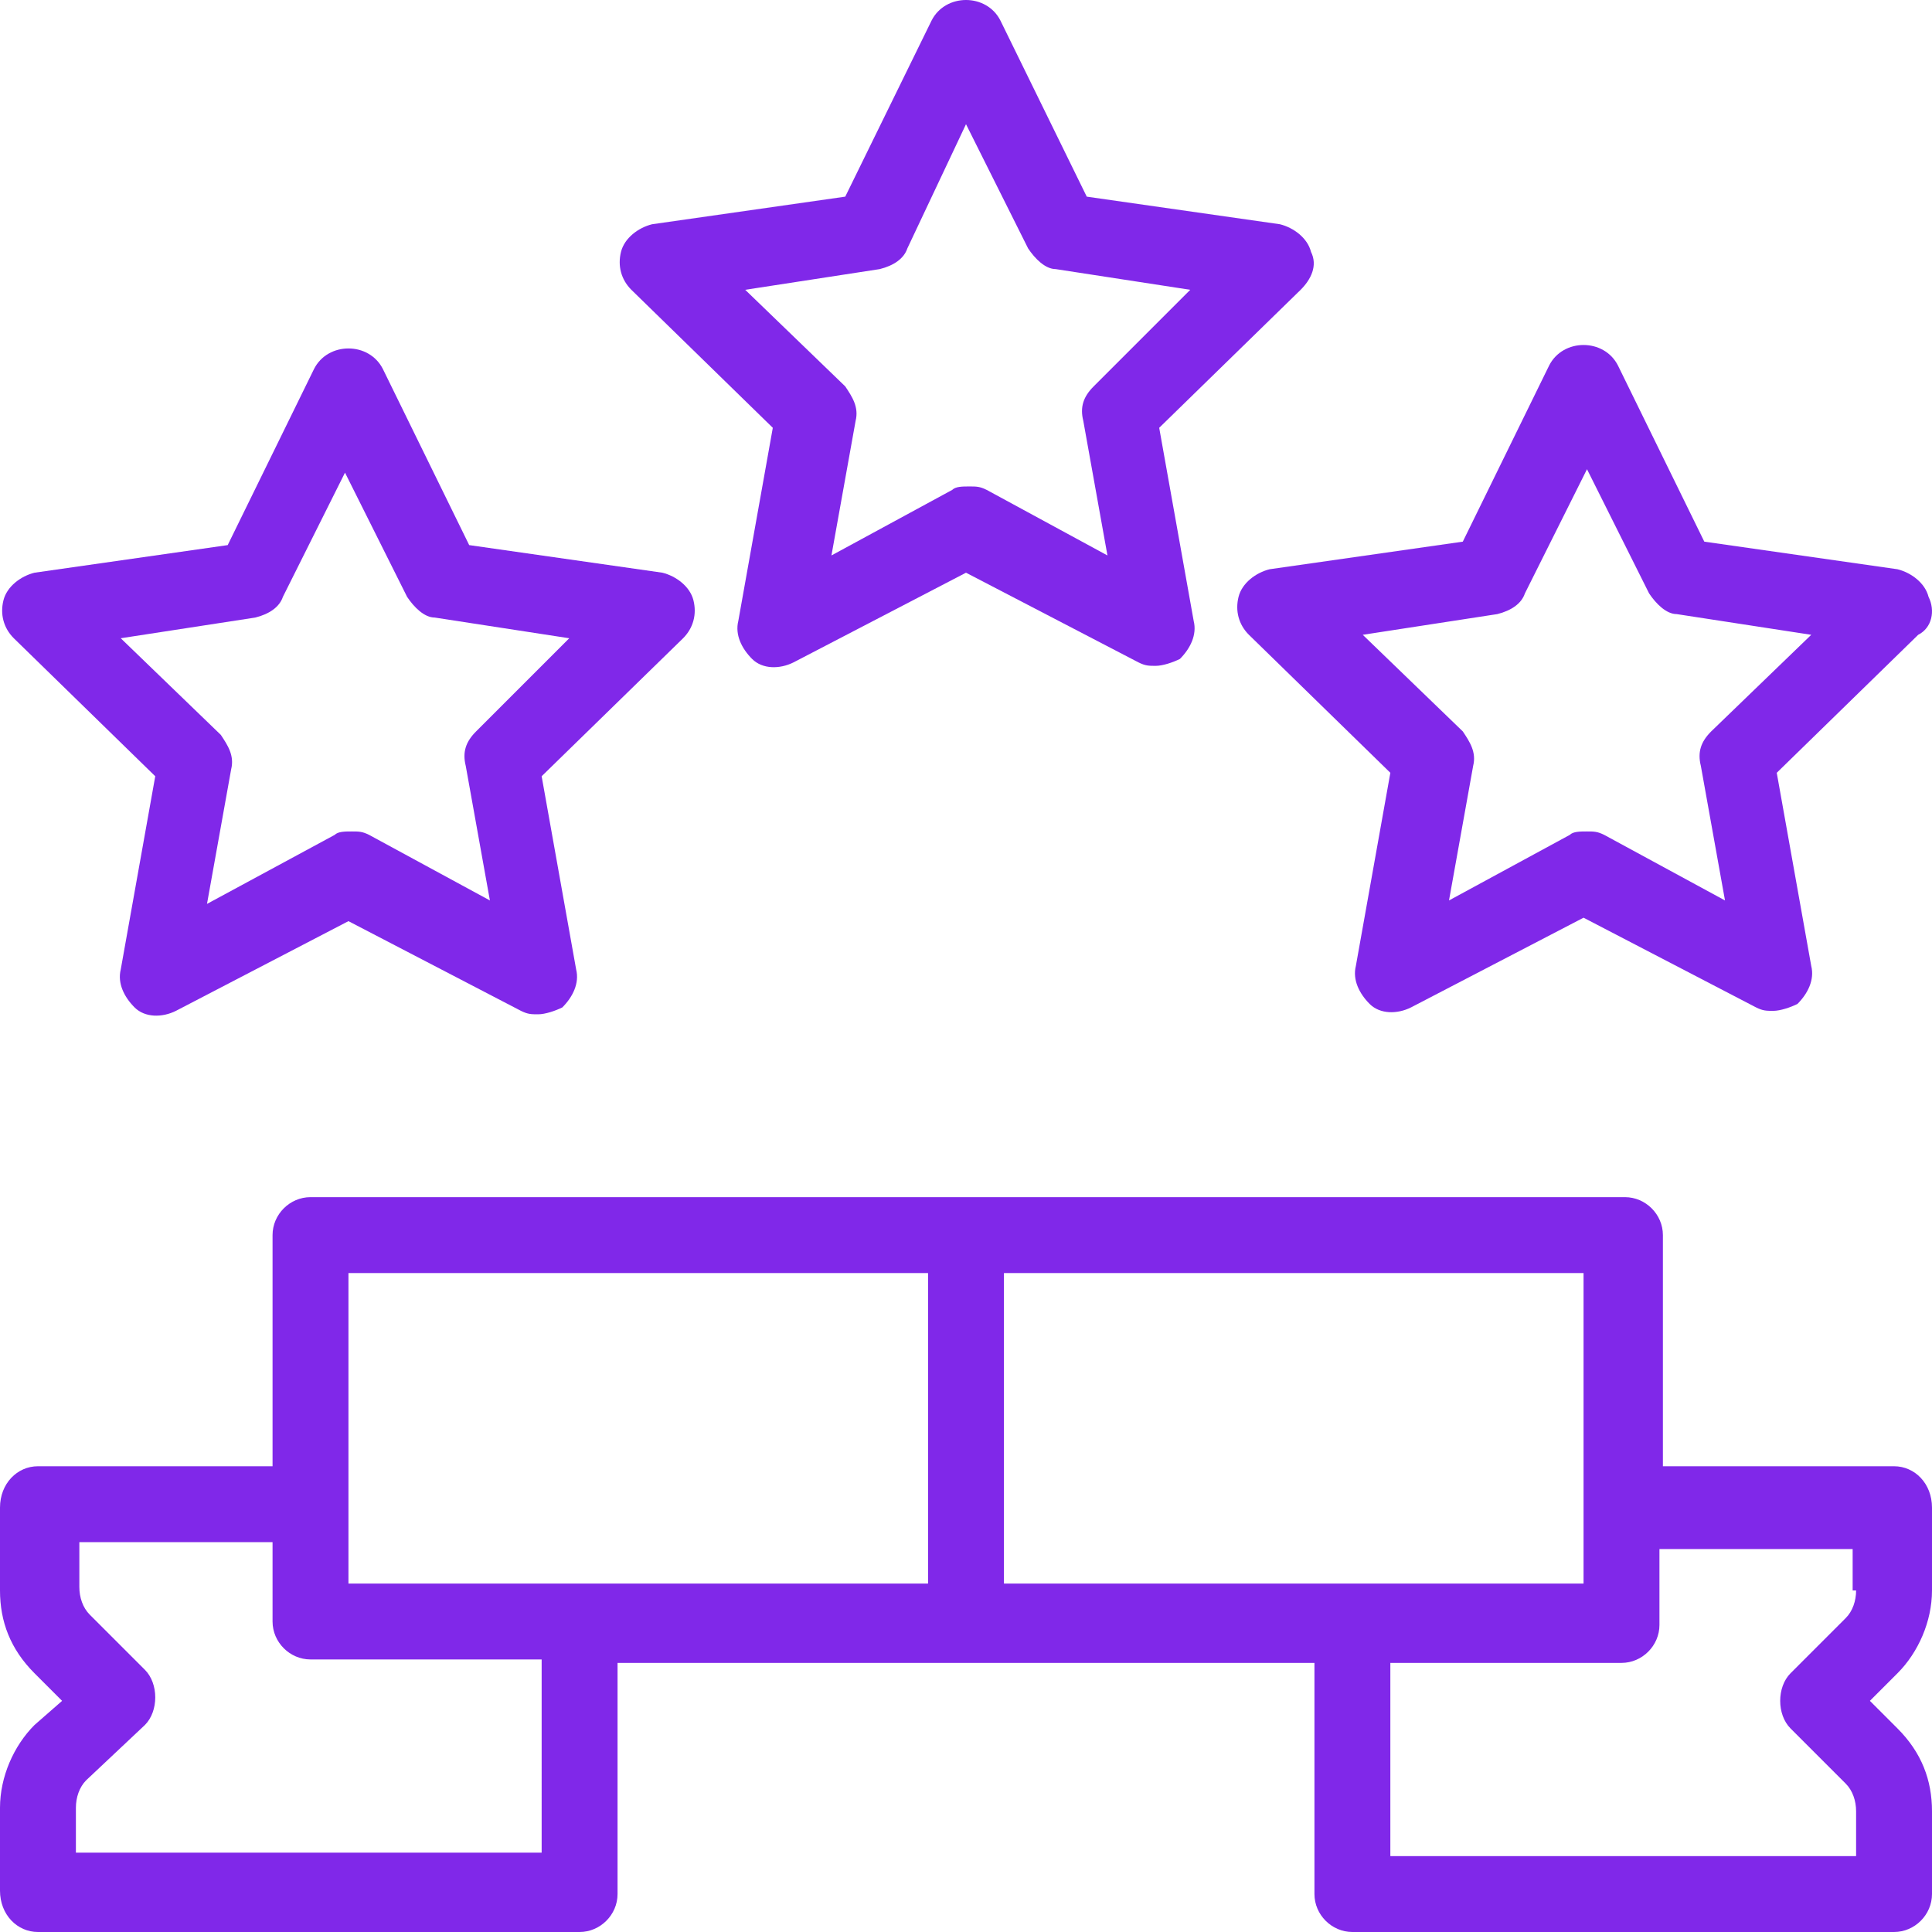
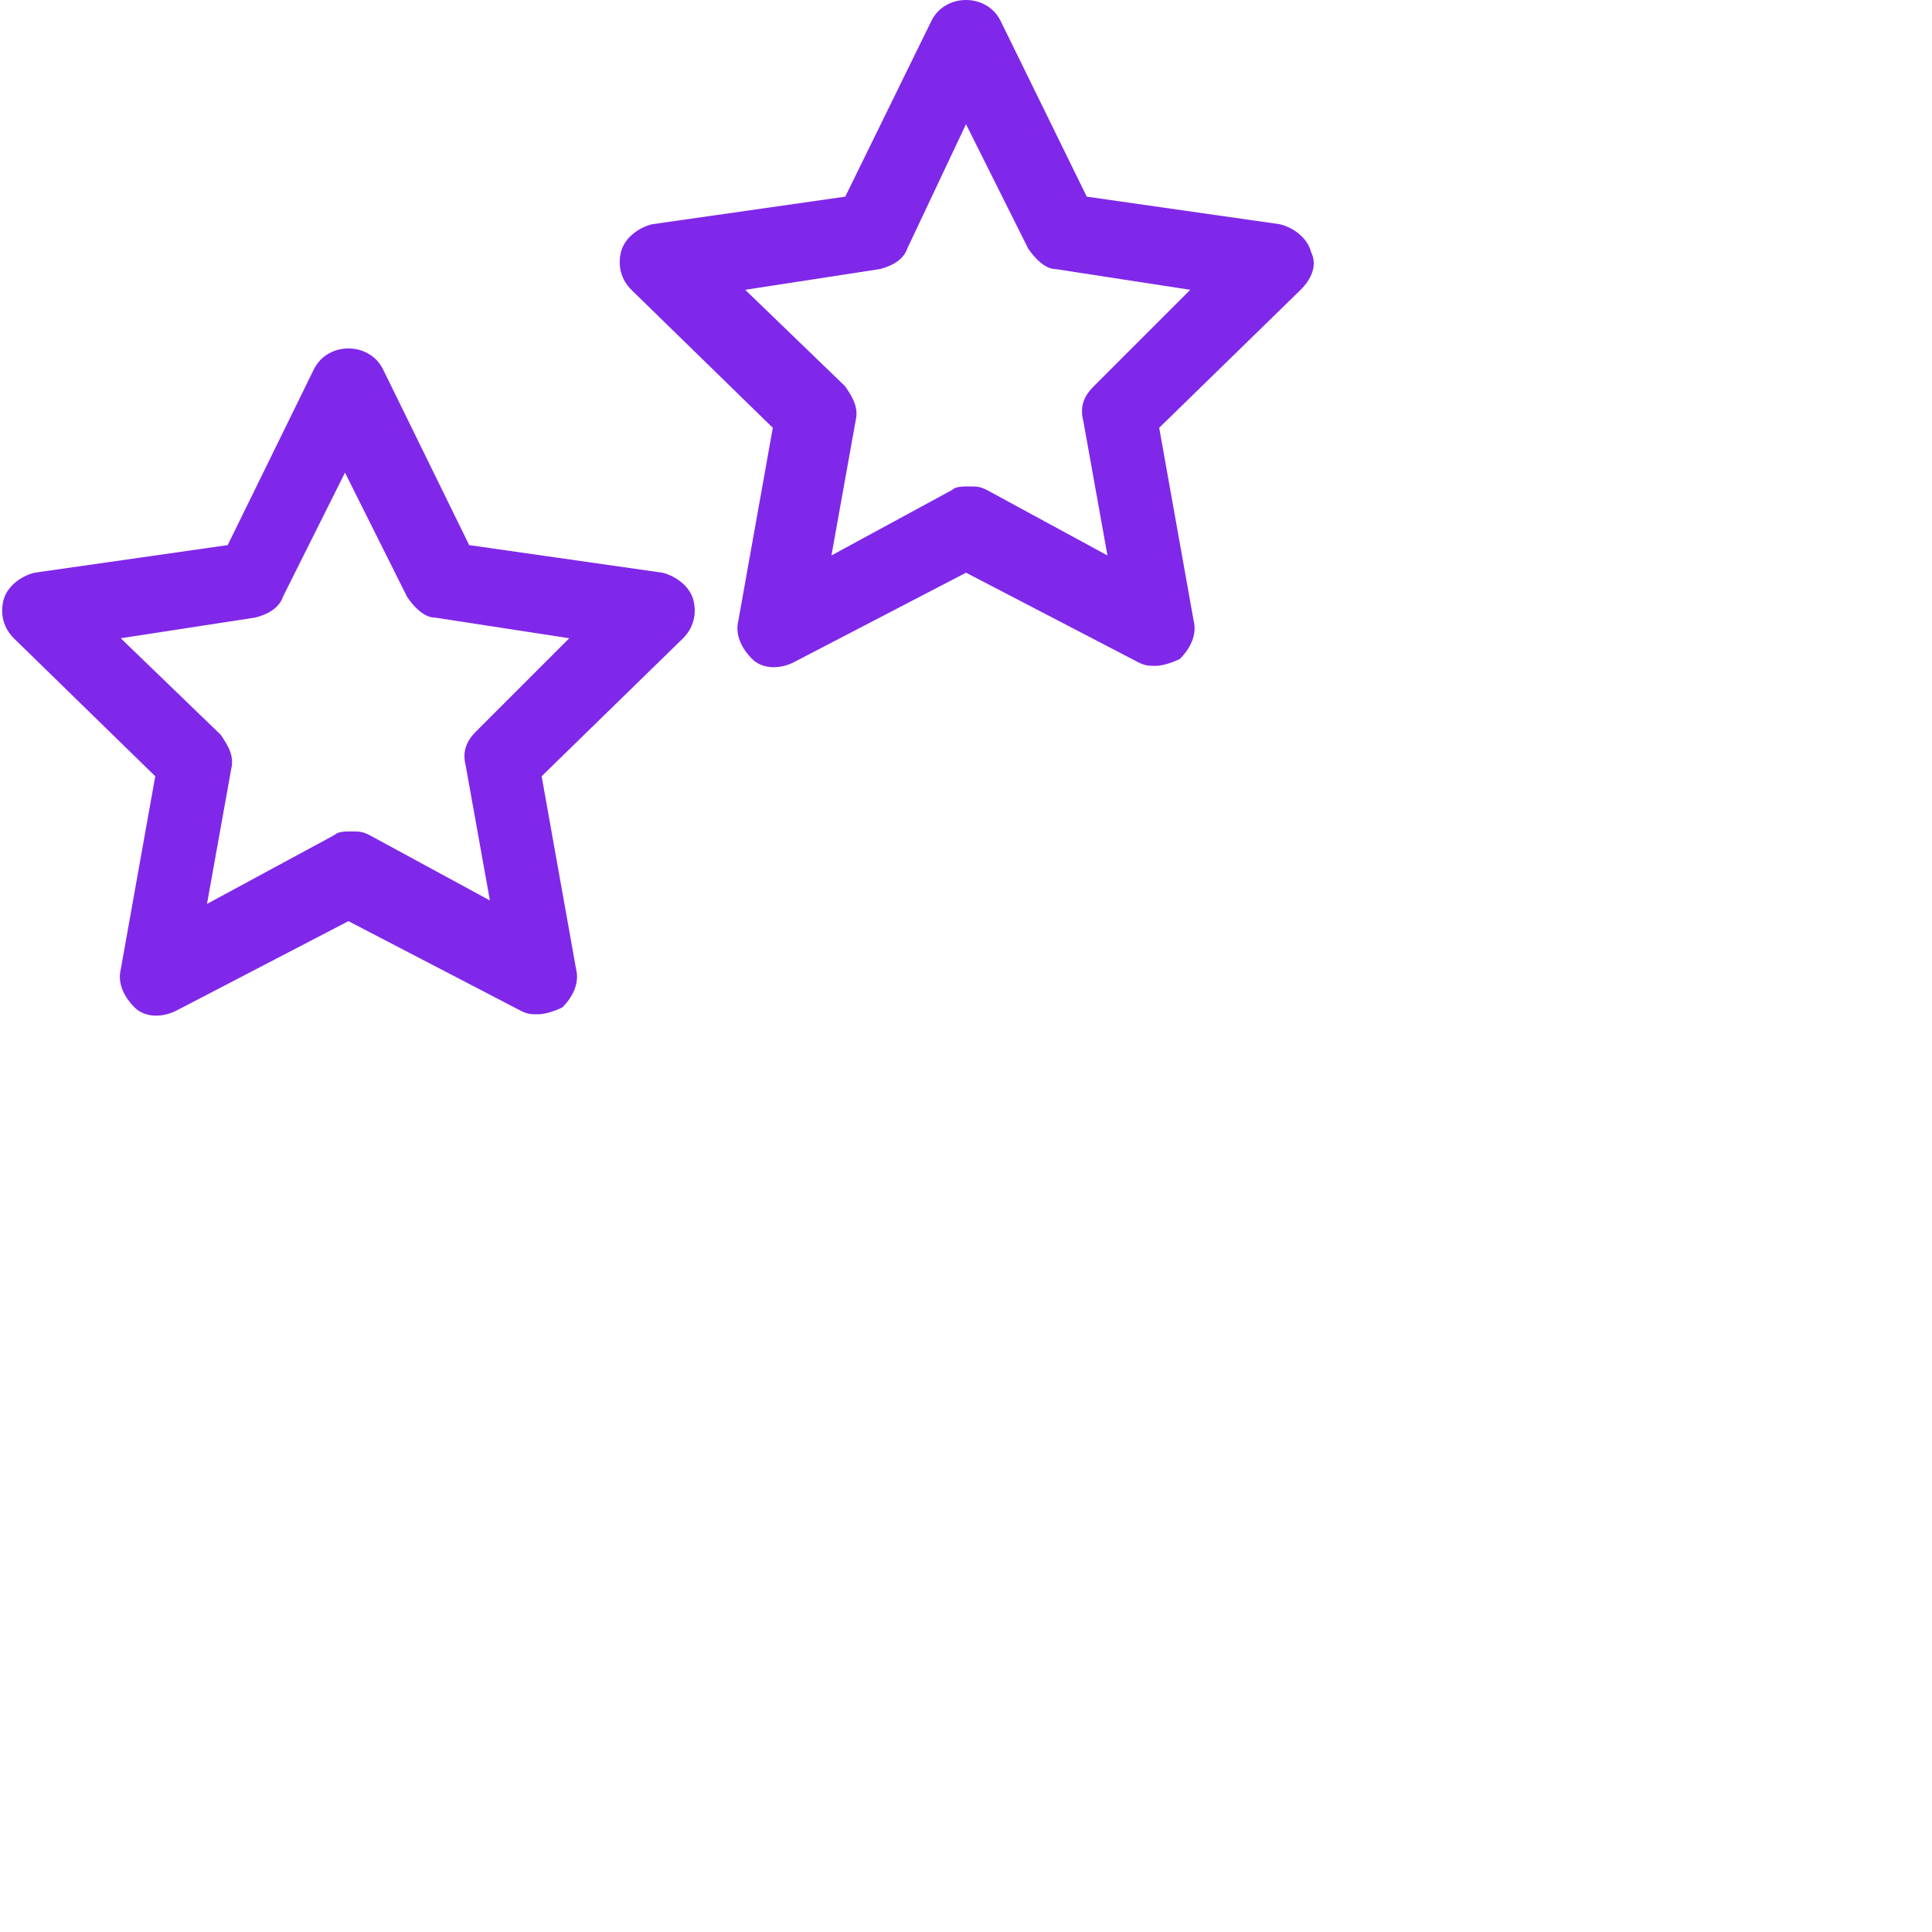
<svg xmlns="http://www.w3.org/2000/svg" version="1.1" id="Camada_1" x="0px" y="0px" viewBox="0 0 56 56" style="enable-background:new 0 0 56 56;" xml:space="preserve">
  <style type="text/css">
	.st0{fill:#8028E9;}
</style>
  <g>
-     <path class="st0" d="M54.9,42.5h-6.7v-6.7c0-0.6-0.5-1.1-1.1-1.1H9c-0.6,0-1.1,0.5-1.1,1.1v6.7H1.1C0.5,42.5,0,43,0,43.7v2.4   c0,0.9,0.3,1.7,1,2.4l0.8,0.8L1,50c-0.6,0.6-1,1.5-1,2.4v2.4C0,55.5,0.5,56,1.1,56h15.7c0.6,0,1.1-0.5,1.1-1.1v-6.7h20.2v6.7   c0,0.6,0.5,1.1,1.1,1.1h15.7c0.6,0,1.1-0.5,1.1-1.1v-2.4c0-0.9-0.3-1.7-1-2.4l-0.8-0.8l0.8-0.8c0.6-0.6,1-1.5,1-2.4v-2.4   C56,43,55.5,42.5,54.9,42.5z M45.9,45.9H29.1v-9h16.8V45.9z M10.1,36.9h16.8v9H10.1V36.9z M15.7,53.7H2.2v-1.3   c0-0.3,0.1-0.6,0.3-0.8L4.2,50c0.2-0.2,0.3-0.5,0.3-0.8c0-0.3-0.1-0.6-0.3-0.8l-1.6-1.6c-0.2-0.2-0.3-0.5-0.3-0.8v-1.3h5.6V47   c0,0.6,0.5,1.1,1.1,1.1h6.7V53.7z M53.8,46.1c0,0.3-0.1,0.6-0.3,0.8l-1.6,1.6c-0.2,0.2-0.3,0.5-0.3,0.8c0,0.3,0.1,0.6,0.3,0.8   l1.6,1.6c0.2,0.2,0.3,0.5,0.3,0.8v1.3H40.3v-5.6H47c0.6,0,1.1-0.5,1.1-1.1v-2.2h5.6V46.1z" />
    <path class="st0" d="M37.1,6.5l-5.6-0.8L29,0.6c-0.4-0.8-1.6-0.8-2,0l-2.5,5.1l-5.6,0.8c-0.4,0.1-0.8,0.4-0.9,0.8   c-0.1,0.4,0,0.8,0.3,1.1l4.1,4l-1,5.6c-0.1,0.4,0.1,0.8,0.4,1.1c0.3,0.3,0.8,0.3,1.2,0.1l5-2.6l5,2.6c0.2,0.1,0.3,0.1,0.5,0.1   c0.2,0,0.5-0.1,0.7-0.2c0.3-0.3,0.5-0.7,0.4-1.1l-1-5.6l4.1-4C38,8.1,38.2,7.7,38,7.3C37.9,6.9,37.5,6.6,37.1,6.5L37.1,6.5z    M31.7,11.2c-0.3,0.3-0.4,0.6-0.3,1l0.7,3.9l-3.5-1.9c-0.2-0.1-0.3-0.1-0.5-0.1c-0.2,0-0.4,0-0.5,0.1l-3.5,1.9l0.7-3.9   c0.1-0.4-0.1-0.7-0.3-1l-2.9-2.8l3.9-0.6c0.4-0.1,0.7-0.3,0.8-0.6L28,3.6l1.8,3.6c0.2,0.3,0.5,0.6,0.8,0.6l3.9,0.6L31.7,11.2z" />
-     <path class="st0" d="M55.9,17.3c-0.1-0.4-0.5-0.7-0.9-0.8l-5.6-0.8l-2.5-5.1c-0.4-0.8-1.6-0.8-2,0l-2.5,5.1l-5.6,0.8   c-0.4,0.1-0.8,0.4-0.9,0.8c-0.1,0.4,0,0.8,0.3,1.1l4.1,4l-1,5.6c-0.1,0.4,0.1,0.8,0.4,1.1c0.3,0.3,0.8,0.3,1.2,0.1l5-2.6l5,2.6   c0.2,0.1,0.3,0.1,0.5,0.1c0.2,0,0.5-0.1,0.7-0.2c0.3-0.3,0.5-0.7,0.4-1.1l-1-5.6l4.1-4C56,18.2,56.1,17.7,55.9,17.3L55.9,17.3z    M49.6,21.2c-0.3,0.3-0.4,0.6-0.3,1l0.7,3.9l-3.5-1.9c-0.2-0.1-0.3-0.1-0.5-0.1s-0.4,0-0.5,0.1l-3.5,1.9l0.7-3.9   c0.1-0.4-0.1-0.7-0.3-1l-2.9-2.8l3.9-0.6c0.4-0.1,0.7-0.3,0.8-0.6l1.8-3.6l1.8,3.6c0.2,0.3,0.5,0.6,0.8,0.6l3.9,0.6L49.6,21.2z" />
    <path class="st0" d="M11.1,10.7c-0.4-0.8-1.6-0.8-2,0l-2.5,5.1L1,16.6c-0.4,0.1-0.8,0.4-0.9,0.8c-0.1,0.4,0,0.8,0.3,1.1l4.1,4   l-1,5.6c-0.1,0.4,0.1,0.8,0.4,1.1c0.3,0.3,0.8,0.3,1.2,0.1l5-2.6l5,2.6c0.2,0.1,0.3,0.1,0.5,0.1c0.2,0,0.5-0.1,0.7-0.2   c0.3-0.3,0.5-0.7,0.4-1.1l-1-5.6l4.1-4c0.3-0.3,0.4-0.7,0.3-1.1c-0.1-0.4-0.5-0.7-0.9-0.8l-5.6-0.8L11.1,10.7z M13.8,21.2   c-0.3,0.3-0.4,0.6-0.3,1l0.7,3.9l-3.5-1.9c-0.2-0.1-0.3-0.1-0.5-0.1c-0.2,0-0.4,0-0.5,0.1L6,26.2l0.7-3.9c0.1-0.4-0.1-0.7-0.3-1   l-2.9-2.8l3.9-0.6c0.4-0.1,0.7-0.3,0.8-0.6l1.8-3.6l1.8,3.6c0.2,0.3,0.5,0.6,0.8,0.6l3.9,0.6L13.8,21.2z" />
  </g>
</svg>